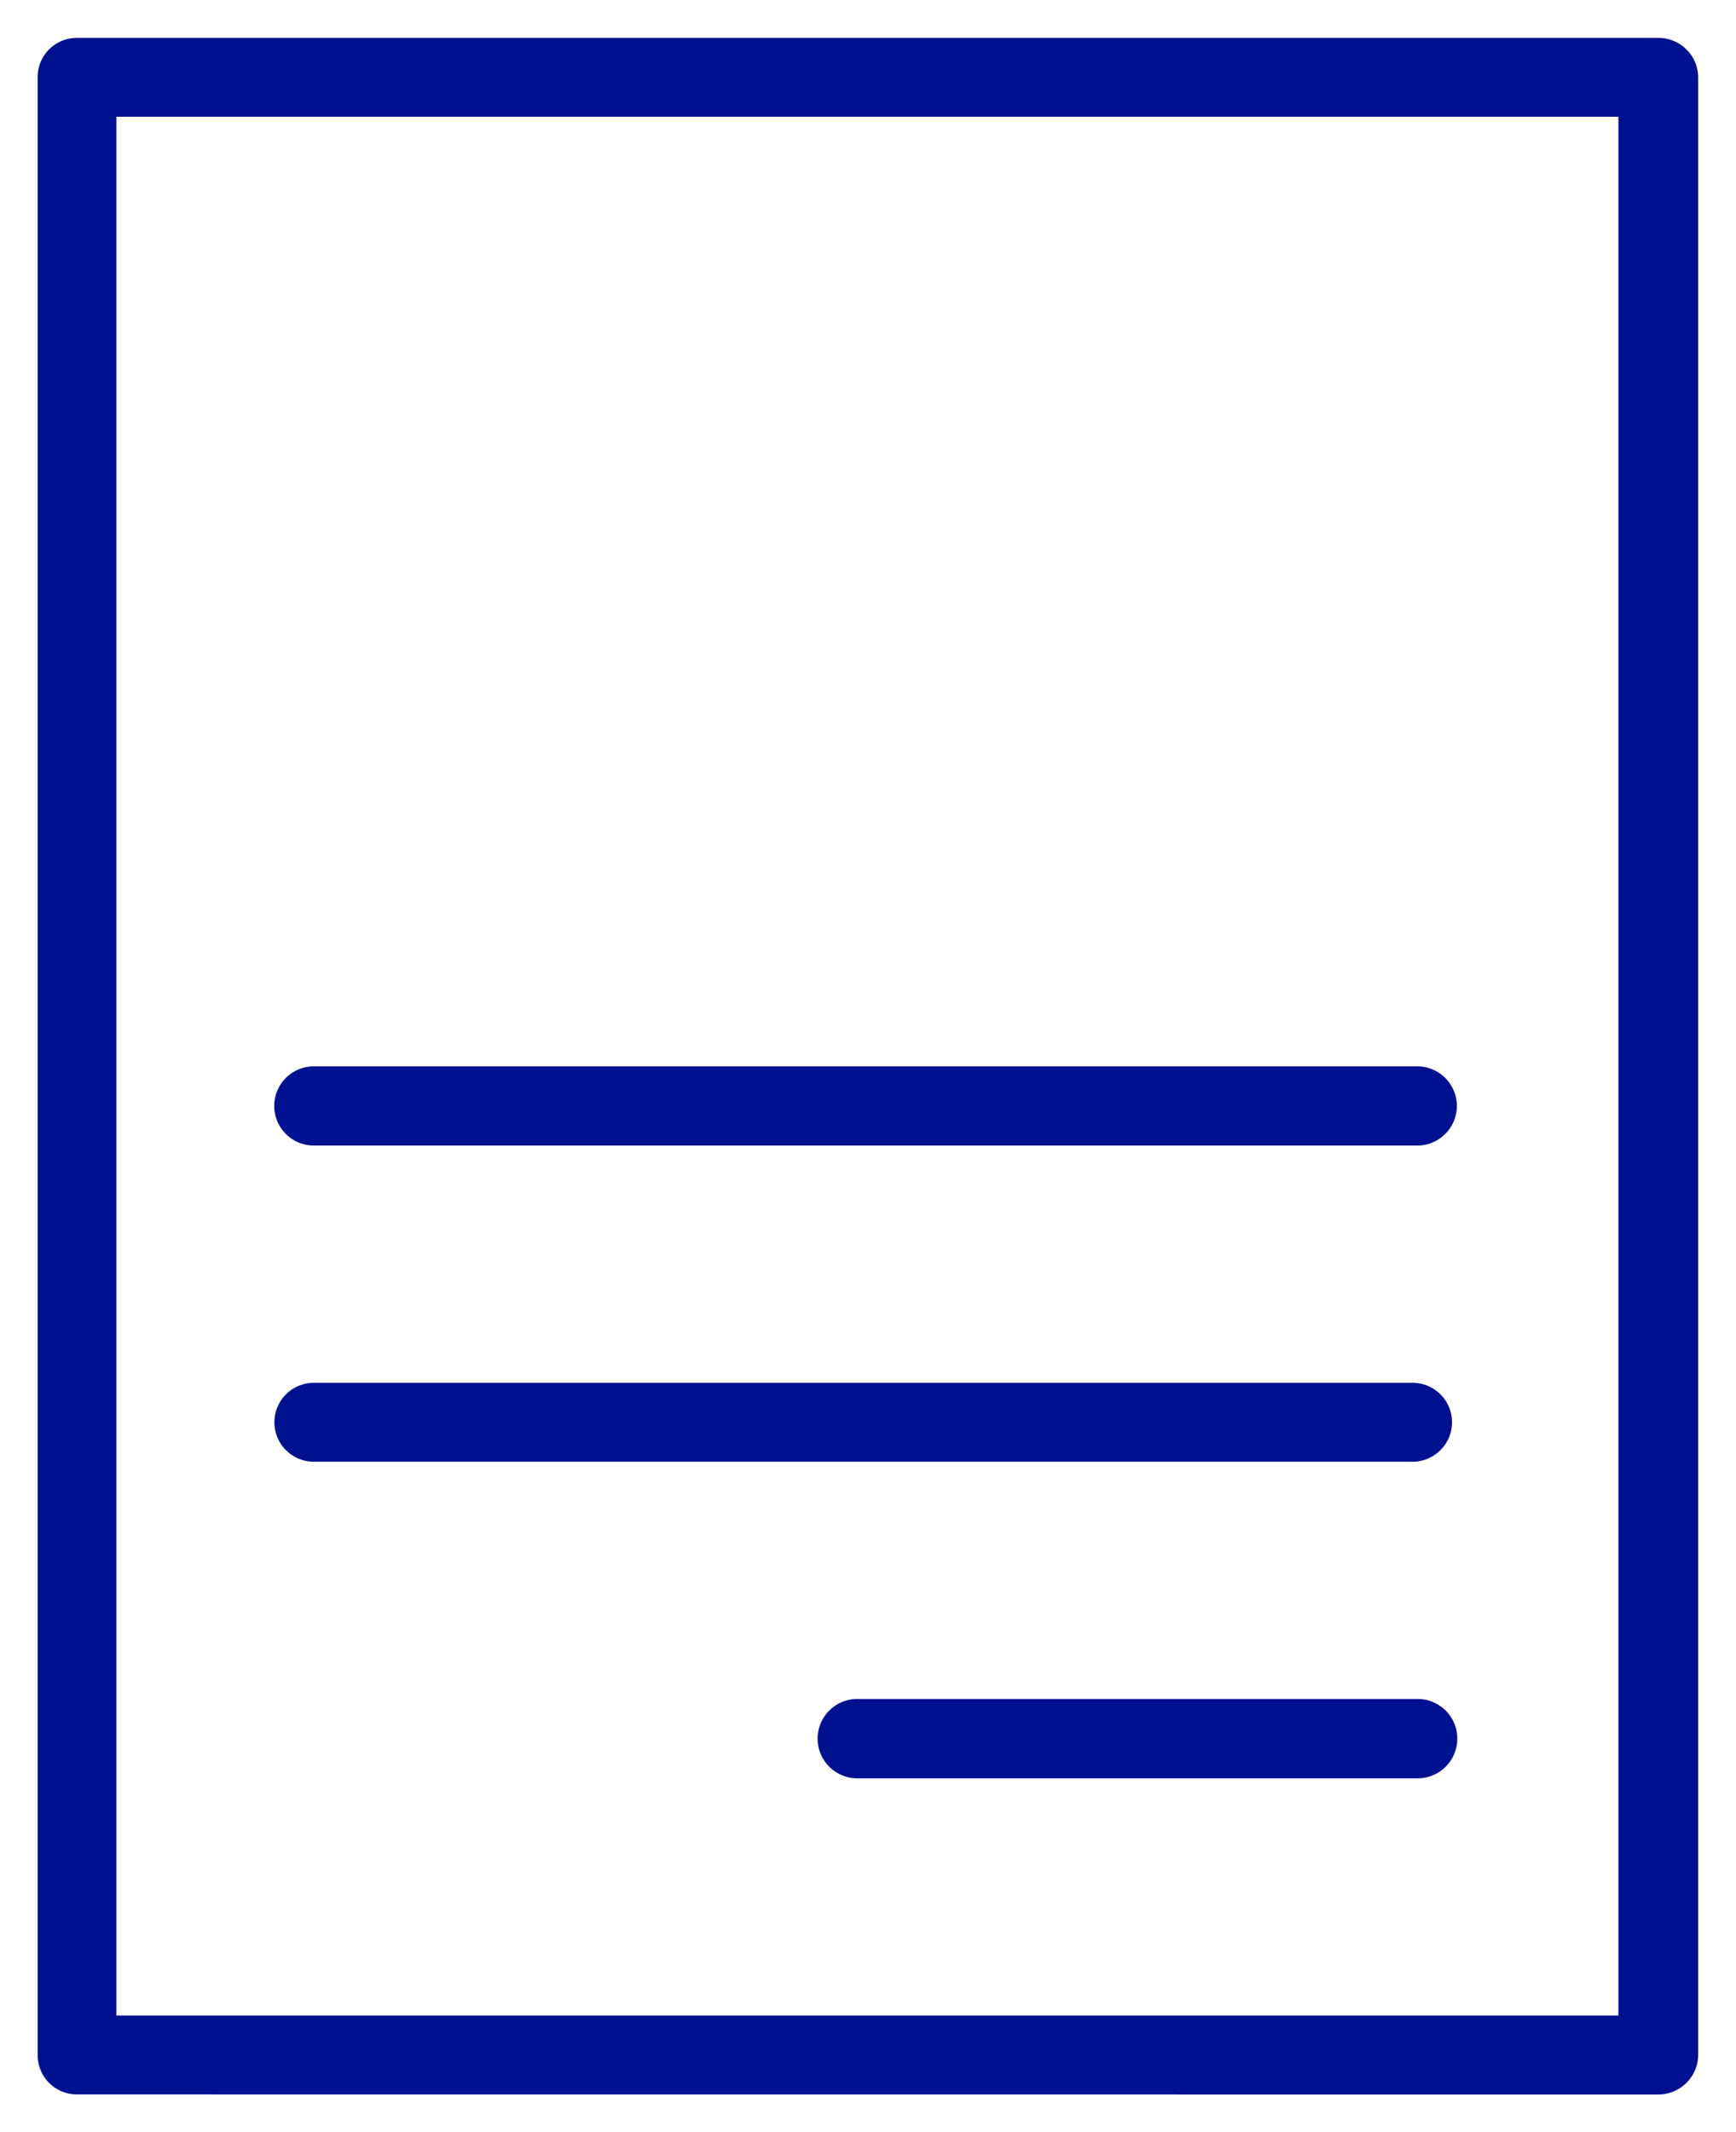
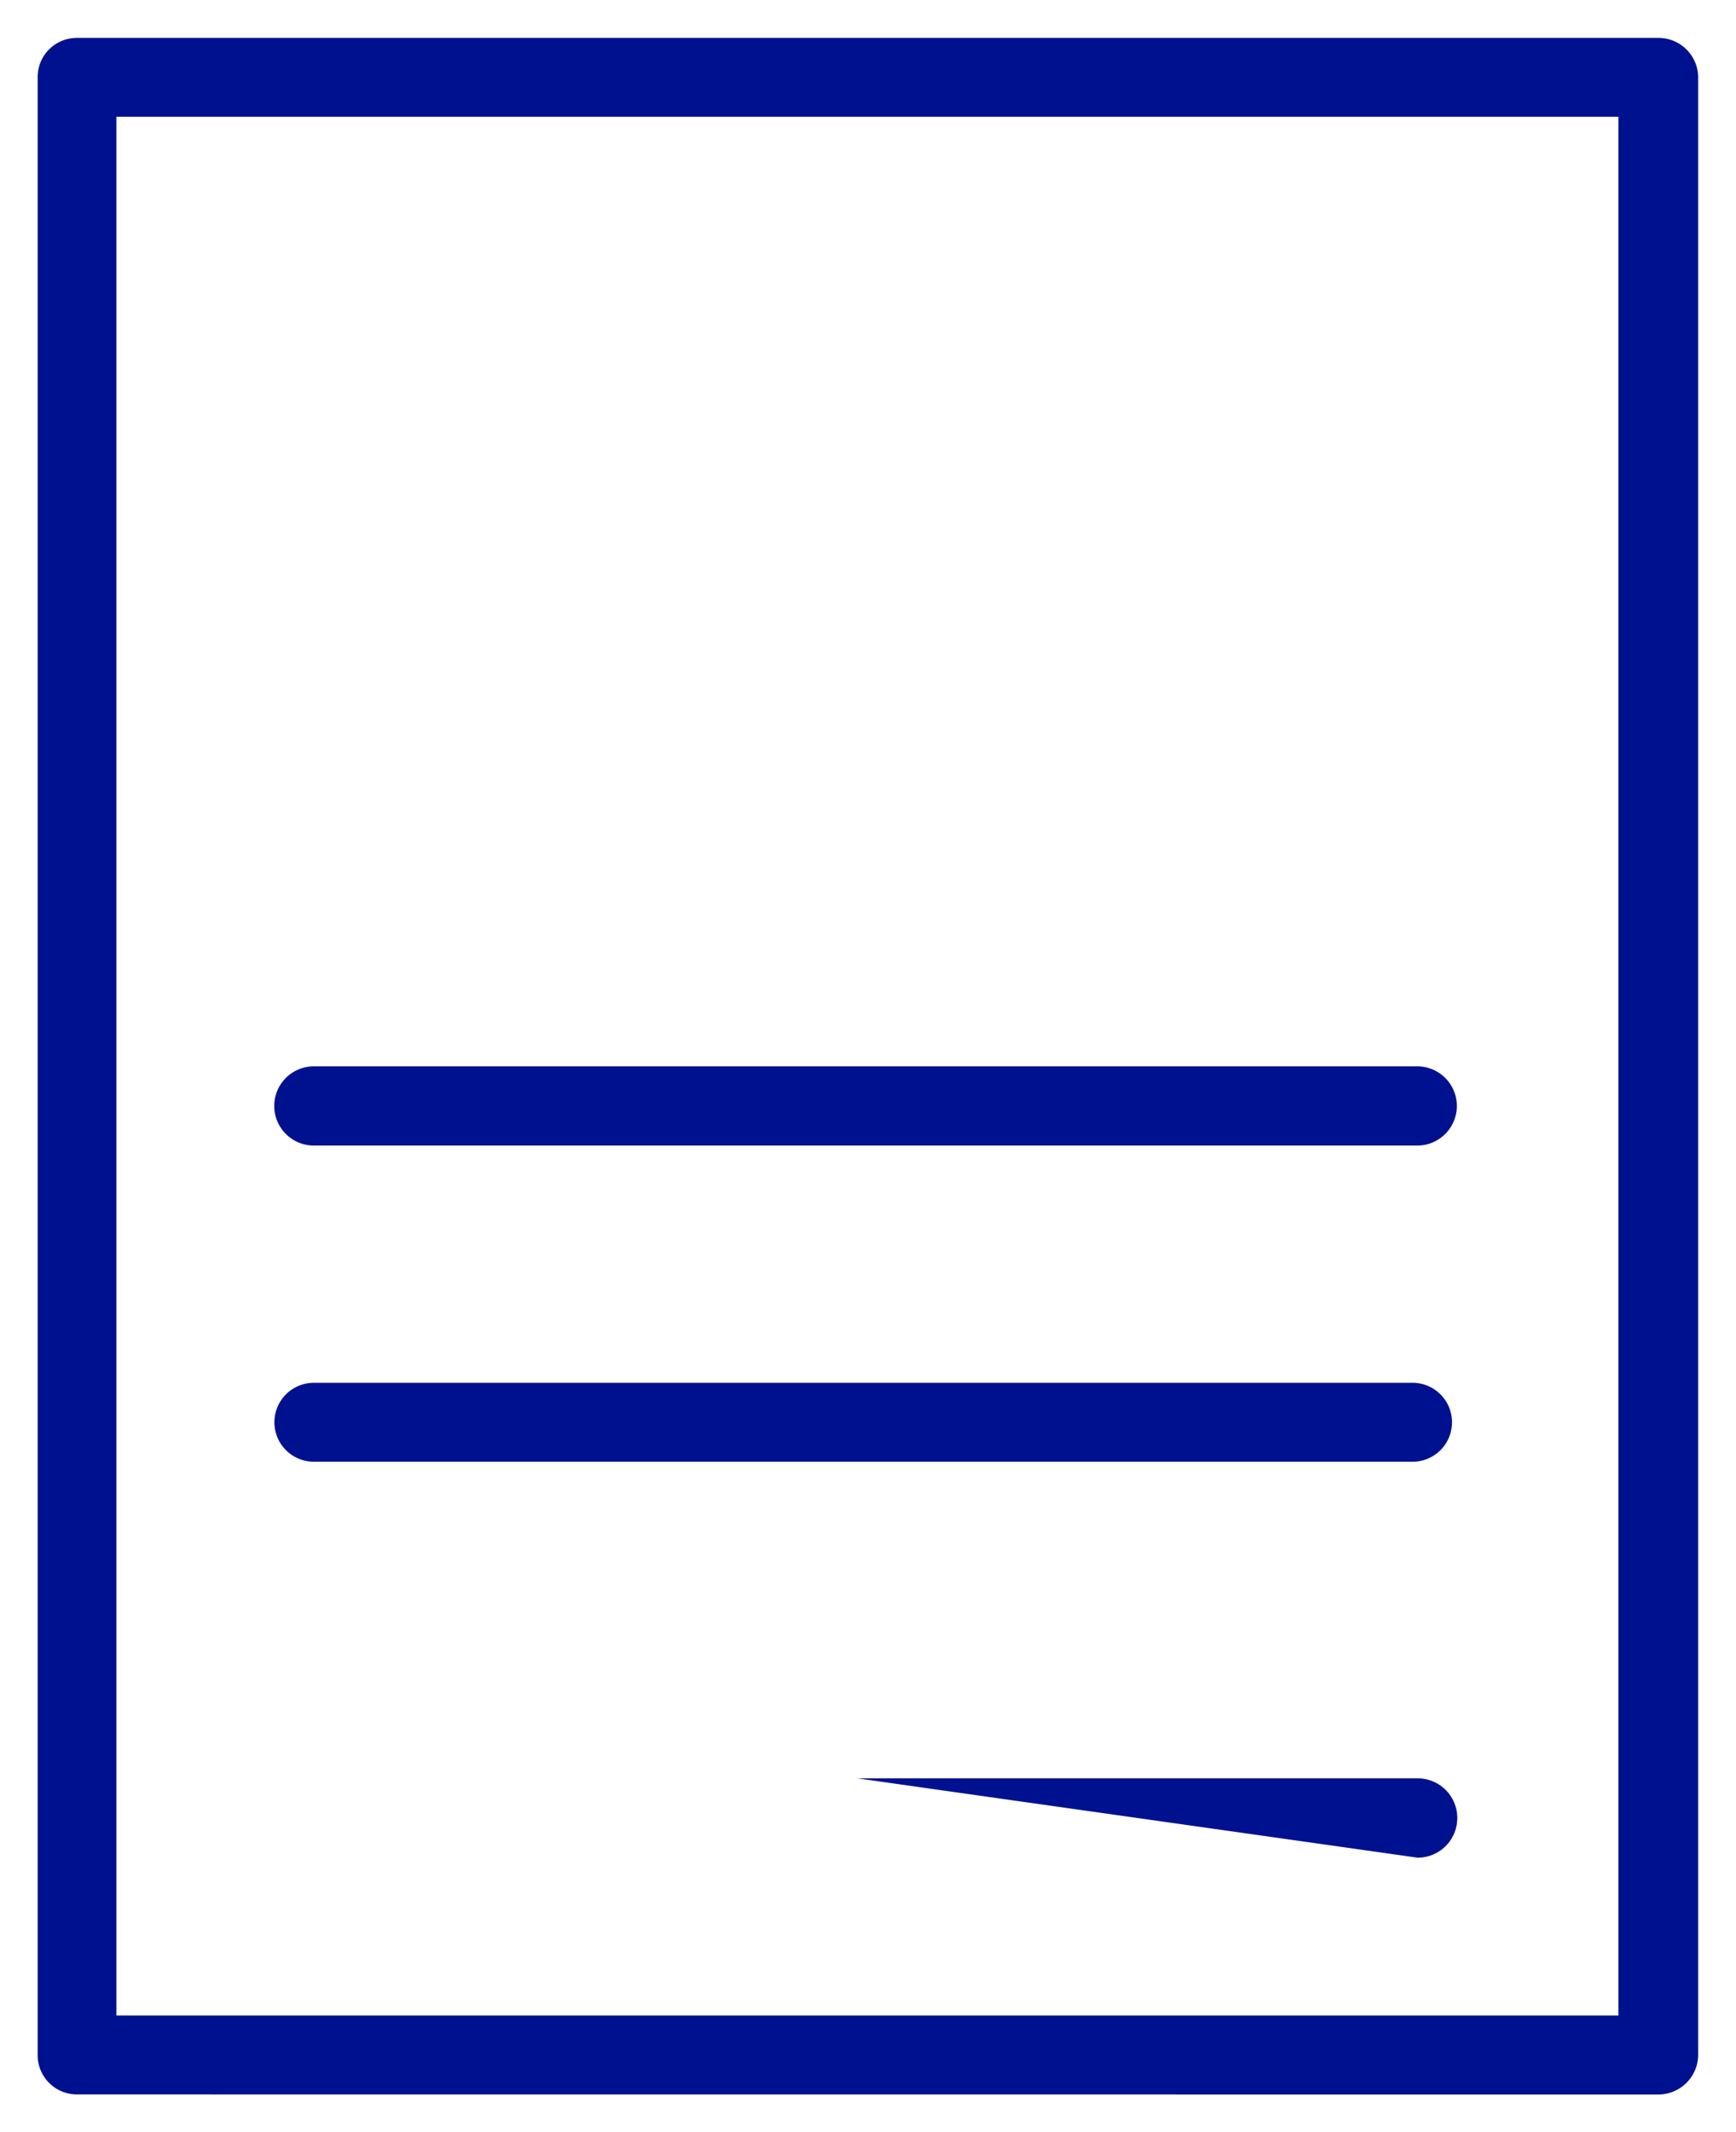
<svg xmlns="http://www.w3.org/2000/svg" width="23" height="28.236" viewBox="0 0 23 28.236">
  <defs>
    <style>.a{fill:#001190;stroke:rgba(0,0,0,0);}</style>
  </defs>
-   <path class="a" d="M23528.535,19244.969a.519.519,0,0,1-.52-.525v-26.187a.518.518,0,0,1,.52-.523h20.951a.526.526,0,0,1,.529.523v26.188a.528.528,0,0,1-.529.525Zm.523-1.045h19.9v-25.146h-19.9Zm9.816-3.141a.525.525,0,0,1,0-1.051h7.424a.525.525,0,0,1,0,1.051Zm-7.2-4.193a.522.522,0,0,1,0-1.045h14.557a.522.522,0,1,1,0,1.045Zm0-4.187a.524.524,0,0,1,0-1.049h14.619a.524.524,0,0,1,0,1.049Z" transform="translate(-23527.516 -19217.232)" />
+   <path class="a" d="M23528.535,19244.969a.519.519,0,0,1-.52-.525v-26.187a.518.518,0,0,1,.52-.523h20.951a.526.526,0,0,1,.529.523v26.188a.528.528,0,0,1-.529.525Zm.523-1.045h19.9v-25.146h-19.9Zm9.816-3.141h7.424a.525.525,0,0,1,0,1.051Zm-7.2-4.193a.522.522,0,0,1,0-1.045h14.557a.522.522,0,1,1,0,1.045Zm0-4.187a.524.524,0,0,1,0-1.049h14.619a.524.524,0,0,1,0,1.049Z" transform="translate(-23527.516 -19217.232)" />
</svg>